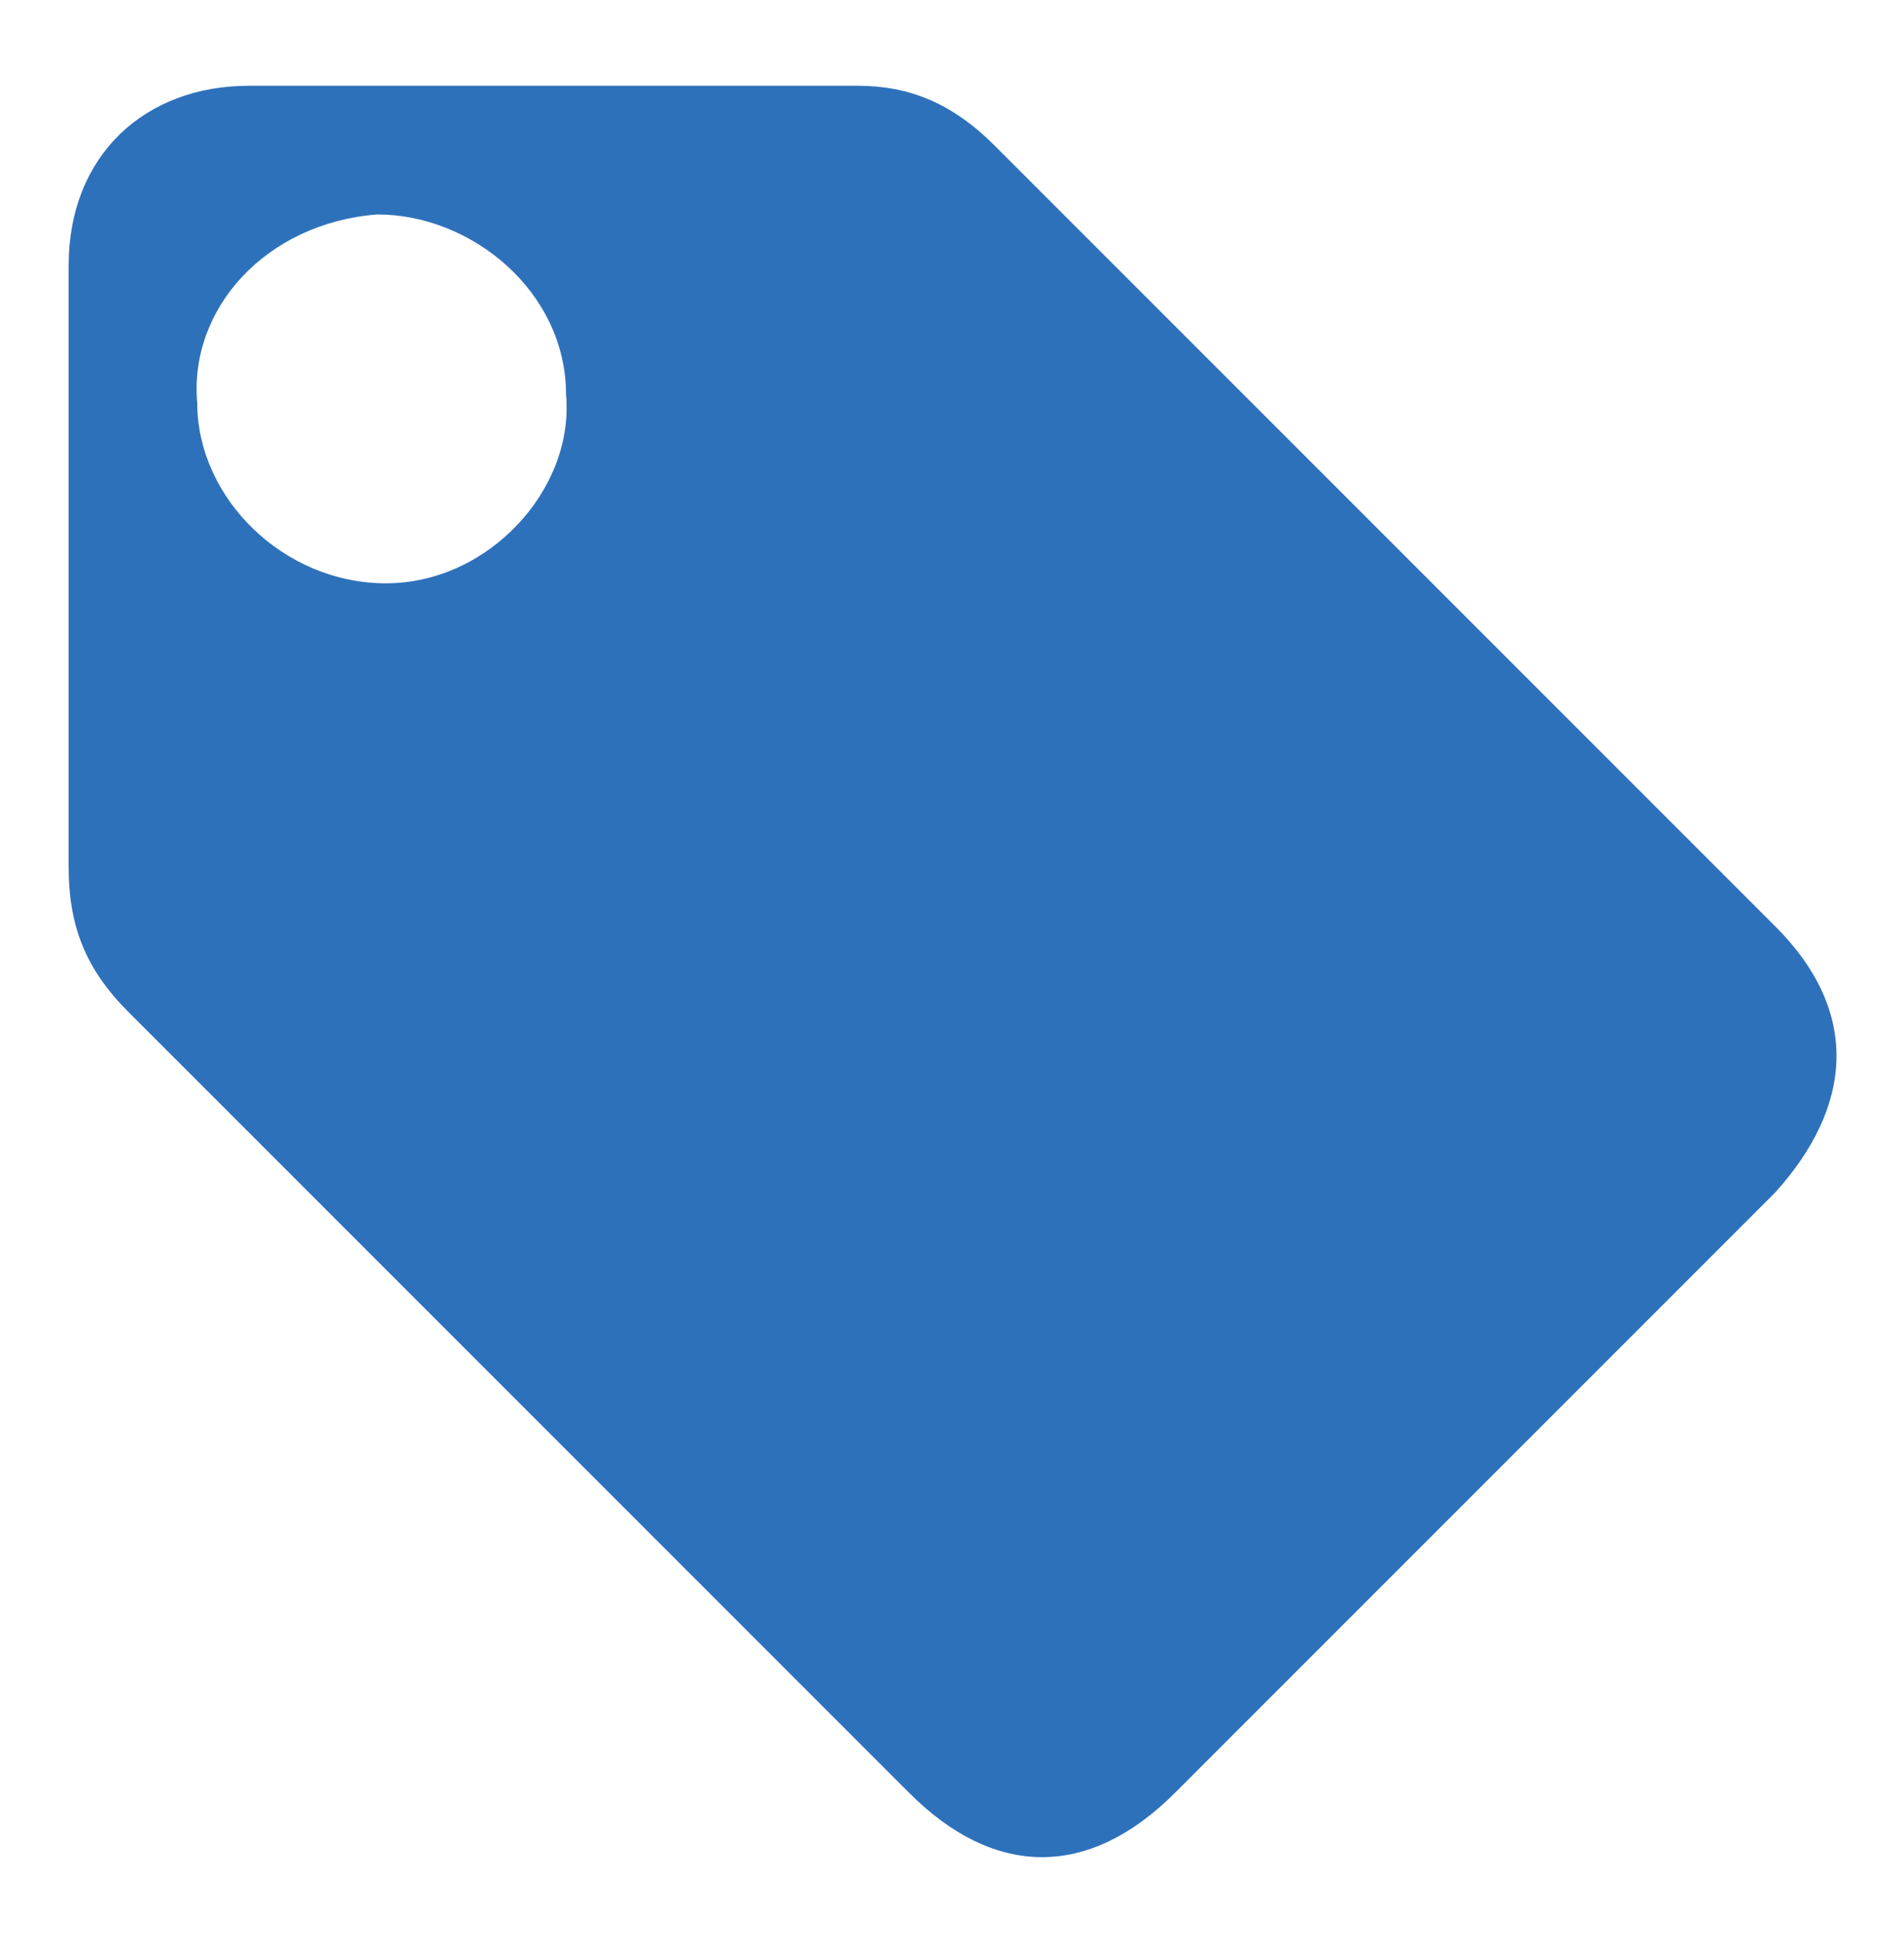
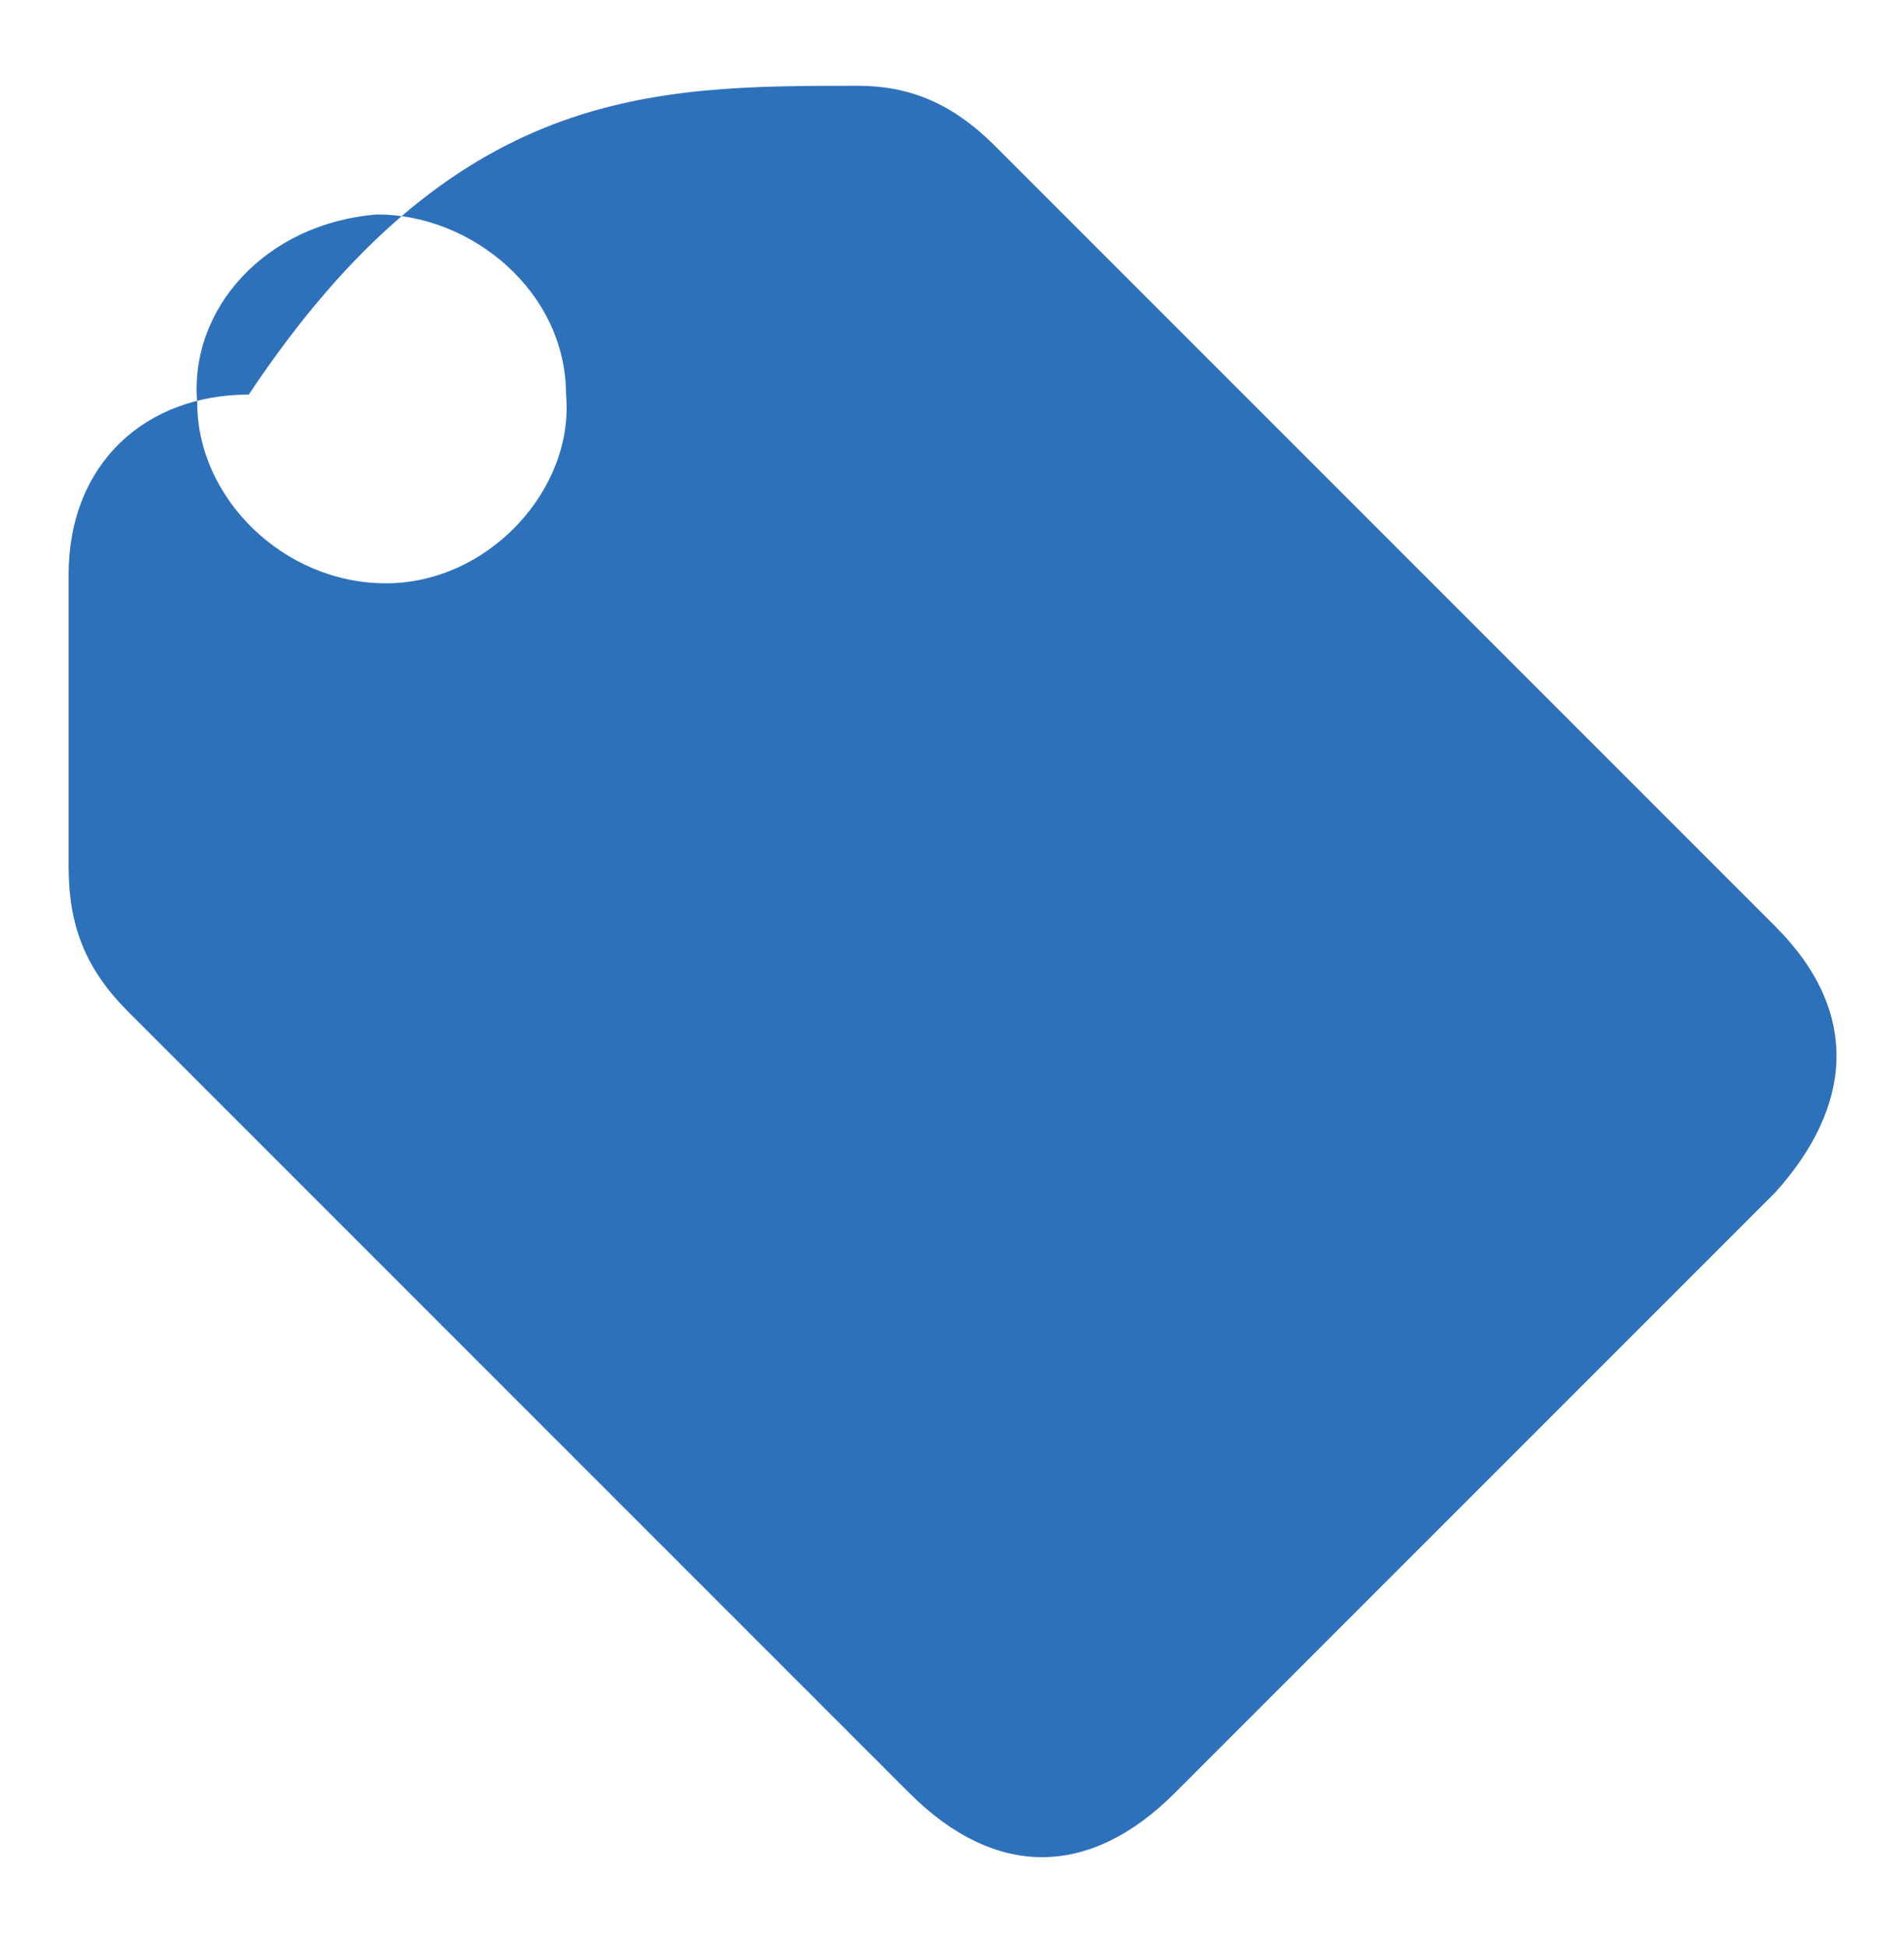
<svg xmlns="http://www.w3.org/2000/svg" version="1.1" id="Layer_1" x="0px" y="0px" viewBox="0 0 22.2 22.7" style="enable-background:new 0 0 22.2 22.7;" xml:space="preserve">
  <style type="text/css">
	.st0{fill:#2E71BB;}
</style>
  <g id="p6JKVh_2_">
    <g>
-       <path class="st0" d="M0.8,6.7c0-1.2,0-2.4,0-3.6c0-1.3,0.9-2.1,2.1-2.1C5.3,1,7.6,1,10,1c0.6,0,1.1,0.2,1.6,0.7    c3,3,6.1,6.1,9.1,9.1c1,1,0.9,2.1,0,3.1c-2.3,2.3-4.7,4.7-7,7c-1,1-2.1,1-3.1,0c-3-3-6.1-6.1-9.1-9.1c-0.5-0.5-0.7-1-0.7-1.7    C0.8,9,0.8,7.9,0.8,6.7z M2.3,4.7c0,1.1,1,2.1,2.2,2.1c1.2,0,2.2-1.1,2.1-2.2c0-1.2-1.1-2.1-2.2-2.1C3.1,2.6,2.2,3.6,2.3,4.7z" />
+       <path class="st0" d="M0.8,6.7c0-1.3,0.9-2.1,2.1-2.1C5.3,1,7.6,1,10,1c0.6,0,1.1,0.2,1.6,0.7    c3,3,6.1,6.1,9.1,9.1c1,1,0.9,2.1,0,3.1c-2.3,2.3-4.7,4.7-7,7c-1,1-2.1,1-3.1,0c-3-3-6.1-6.1-9.1-9.1c-0.5-0.5-0.7-1-0.7-1.7    C0.8,9,0.8,7.9,0.8,6.7z M2.3,4.7c0,1.1,1,2.1,2.2,2.1c1.2,0,2.2-1.1,2.1-2.2c0-1.2-1.1-2.1-2.2-2.1C3.1,2.6,2.2,3.6,2.3,4.7z" />
    </g>
  </g>
</svg>